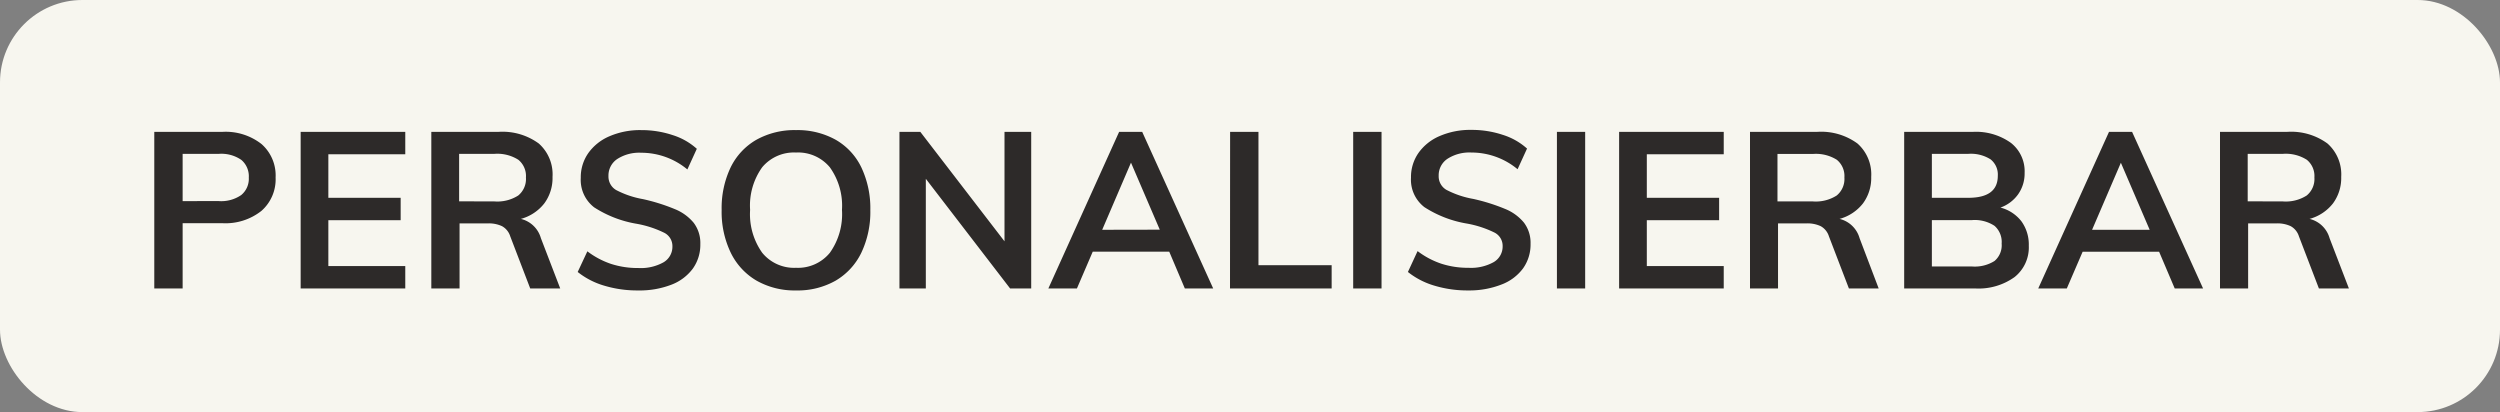
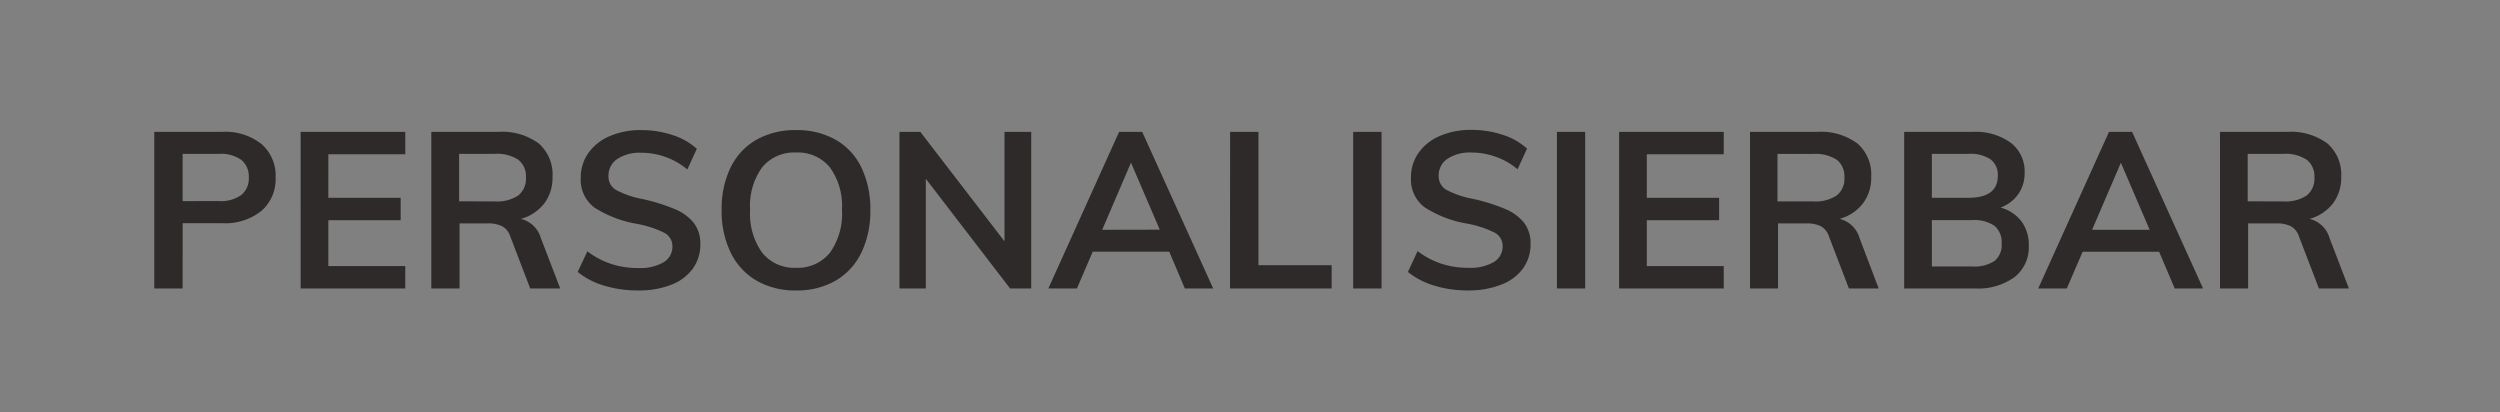
<svg xmlns="http://www.w3.org/2000/svg" width="91" height="15" viewBox="0 0 91 15">
  <rect x="0" y="0" width="91" height="15" fill="#808080" stroke="none" />
  <g transform="translate(-3 -3)">
-     <rect width="91" height="15" rx="3" transform="translate(3 3)" fill="#f7f6ef" />
    <path d="M8.616 7.8h2.472a2.116 2.116 0 011.432.444 1.521 1.521 0 01.512 1.216 1.527 1.527 0 01-.516 1.216 2.107 2.107 0 01-1.428.448h-1.44V13.5H8.616zm2.352 2.52a1.282 1.282 0 00.812-.22.765.765 0 00.276-.636.78.78 0 00-.272-.644 1.279 1.279 0 00-.816-.22h-1.32v1.72zm2.976-2.52h3.808v.816h-2.8V10.2h2.632v.816h-2.632v1.668h2.8v.816h-3.808zm9.448 5.7H22.3l-.728-1.9a.635.635 0 00-.3-.368 1.127 1.127 0 00-.52-.1h-1.024V13.5H18.7V7.8h2.44a2.233 2.233 0 011.472.424 1.5 1.5 0 01.5 1.216 1.55 1.55 0 01-.3.964 1.624 1.624 0 01-.852.564 1 1 0 01.728.7zM21 10.332a1.411 1.411 0 00.864-.216.777.777 0 00.28-.656.761.761 0 00-.276-.644A1.428 1.428 0 0021 8.6h-1.288v1.728zm5.224 3.24A4.155 4.155 0 0125 13.4a2.822 2.822 0 01-.972-.5l.352-.752a3 3 0 00.868.46 3.159 3.159 0 00.988.148 1.694 1.694 0 00.916-.208.657.657 0 00.324-.584.54.54 0 00-.3-.492 3.765 3.765 0 00-.988-.324 4.1 4.1 0 01-1.56-.6 1.26 1.26 0 01-.488-1.072 1.534 1.534 0 01.272-.9 1.815 1.815 0 01.772-.616 2.8 2.8 0 011.156-.224 3.581 3.581 0 011.14.18 2.383 2.383 0 01.884.5l-.344.752a2.627 2.627 0 00-1.68-.608 1.477 1.477 0 00-.872.228.722.722 0 00-.32.62.567.567 0 00.284.512 3.368 3.368 0 00.972.328 6.932 6.932 0 011.16.364 1.726 1.726 0 01.688.5 1.218 1.218 0 01.24.772 1.492 1.492 0 01-.272.892 1.737 1.737 0 01-.784.588 3.2 3.2 0 01-1.212.208zm5.752 0a2.805 2.805 0 01-1.436-.356 2.385 2.385 0 01-.94-1.016 3.423 3.423 0 01-.332-1.556 3.439 3.439 0 01.324-1.544 2.336 2.336 0 01.94-1.012 2.847 2.847 0 011.444-.352 2.847 2.847 0 011.444.352 2.311 2.311 0 01.936 1.012 3.475 3.475 0 01.324 1.548 3.458 3.458 0 01-.328 1.552 2.368 2.368 0 01-.936 1.016 2.8 2.8 0 01-1.44.356zm0-.824a1.5 1.5 0 001.232-.548 2.426 2.426 0 00.44-1.56 2.4 2.4 0 00-.44-1.548 1.5 1.5 0 00-1.232-.54 1.505 1.505 0 00-1.232.536 2.392 2.392 0 00-.44 1.552 2.426 2.426 0 00.44 1.56 1.5 1.5 0 001.232.548zm8.56-4.948v5.7h-.768L36.7 9.508V13.5h-.96V7.8h.76l3.064 3.984V7.8zm5.024 4.36h-2.784L42.2 13.5h-1.04l2.576-5.7h.84l2.584 5.7h-1.032zm-.344-.8l-1.048-2.44-1.048 2.444zm2.56-3.56h1.032v4.852h2.664v.848h-3.7zm4.48 0h1.032v5.7h-1.032zm4.192 5.772a4.155 4.155 0 01-1.228-.172 2.822 2.822 0 01-.972-.5l.352-.76a3 3 0 00.868.46 3.159 3.159 0 00.988.148 1.694 1.694 0 00.916-.208.657.657 0 00.324-.584.54.54 0 00-.3-.492 3.765 3.765 0 00-.988-.324 4.1 4.1 0 01-1.56-.6 1.26 1.26 0 01-.488-1.072 1.534 1.534 0 01.272-.9 1.815 1.815 0 01.772-.616 2.8 2.8 0 011.156-.224 3.581 3.581 0 011.14.18 2.383 2.383 0 01.884.5l-.344.752a2.627 2.627 0 00-1.68-.608 1.477 1.477 0 00-.872.228.722.722 0 00-.32.62.567.567 0 00.284.512 3.368 3.368 0 00.972.328 6.932 6.932 0 011.16.364 1.726 1.726 0 01.688.5 1.218 1.218 0 01.24.772 1.492 1.492 0 01-.272.892 1.737 1.737 0 01-.784.588 3.2 3.2 0 01-1.208.216zM59.672 7.8H60.7v5.7h-1.028zm2.264 0h3.808v.816h-2.8V10.2h2.632v.816h-2.632v1.668h2.8v.816h-3.808zm9.448 5.7H70.3l-.728-1.9a.635.635 0 00-.3-.368 1.127 1.127 0 00-.52-.1H67.72V13.5H66.7V7.8h2.44a2.233 2.233 0 011.472.424 1.5 1.5 0 01.5 1.216 1.55 1.55 0 01-.3.964 1.624 1.624 0 01-.852.564 1 1 0 01.728.7zm-2.392-3.168a1.411 1.411 0 00.864-.216.777.777 0 00.28-.656.761.761 0 00-.276-.644 1.428 1.428 0 00-.868-.212H67.7v1.728zm6.824.224a1.406 1.406 0 01.764.5 1.445 1.445 0 01.268.888 1.378 1.378 0 01-.516 1.14 2.245 2.245 0 01-1.432.416h-2.588V7.8h2.5a2.185 2.185 0 011.384.4 1.312 1.312 0 01.5 1.092 1.311 1.311 0 01-.236.78 1.34 1.34 0 01-.644.484zM73.32 10.2h1.328q1.072 0 1.072-.8a.705.705 0 00-.264-.6 1.335 1.335 0 00-.808-.2H73.32zm1.464 2.5a1.349 1.349 0 00.816-.2.747.747 0 00.26-.632.78.78 0 00-.26-.648 1.309 1.309 0 00-.82-.208h-1.46V12.7zm6.808-.536h-2.784l-.576 1.336h-1.04l2.576-5.7h.84l2.584 5.7H82.16zm-.344-.8L80.2 8.924l-1.048 2.44zM88.5 13.5h-1.092l-.728-1.9a.635.635 0 00-.3-.368 1.127 1.127 0 00-.52-.1h-1.028V13.5h-1.024V7.8h2.44a2.233 2.233 0 011.472.424 1.5 1.5 0 01.5 1.216 1.55 1.55 0 01-.3.964 1.624 1.624 0 01-.852.564 1 1 0 01.728.7zm-2.4-3.168a1.411 1.411 0 00.864-.216.777.777 0 00.28-.656.761.761 0 00-.276-.644A1.428 1.428 0 0086.1 8.6h-1.284v1.728z" fill="#2d2a29" />
  </g>
</svg>